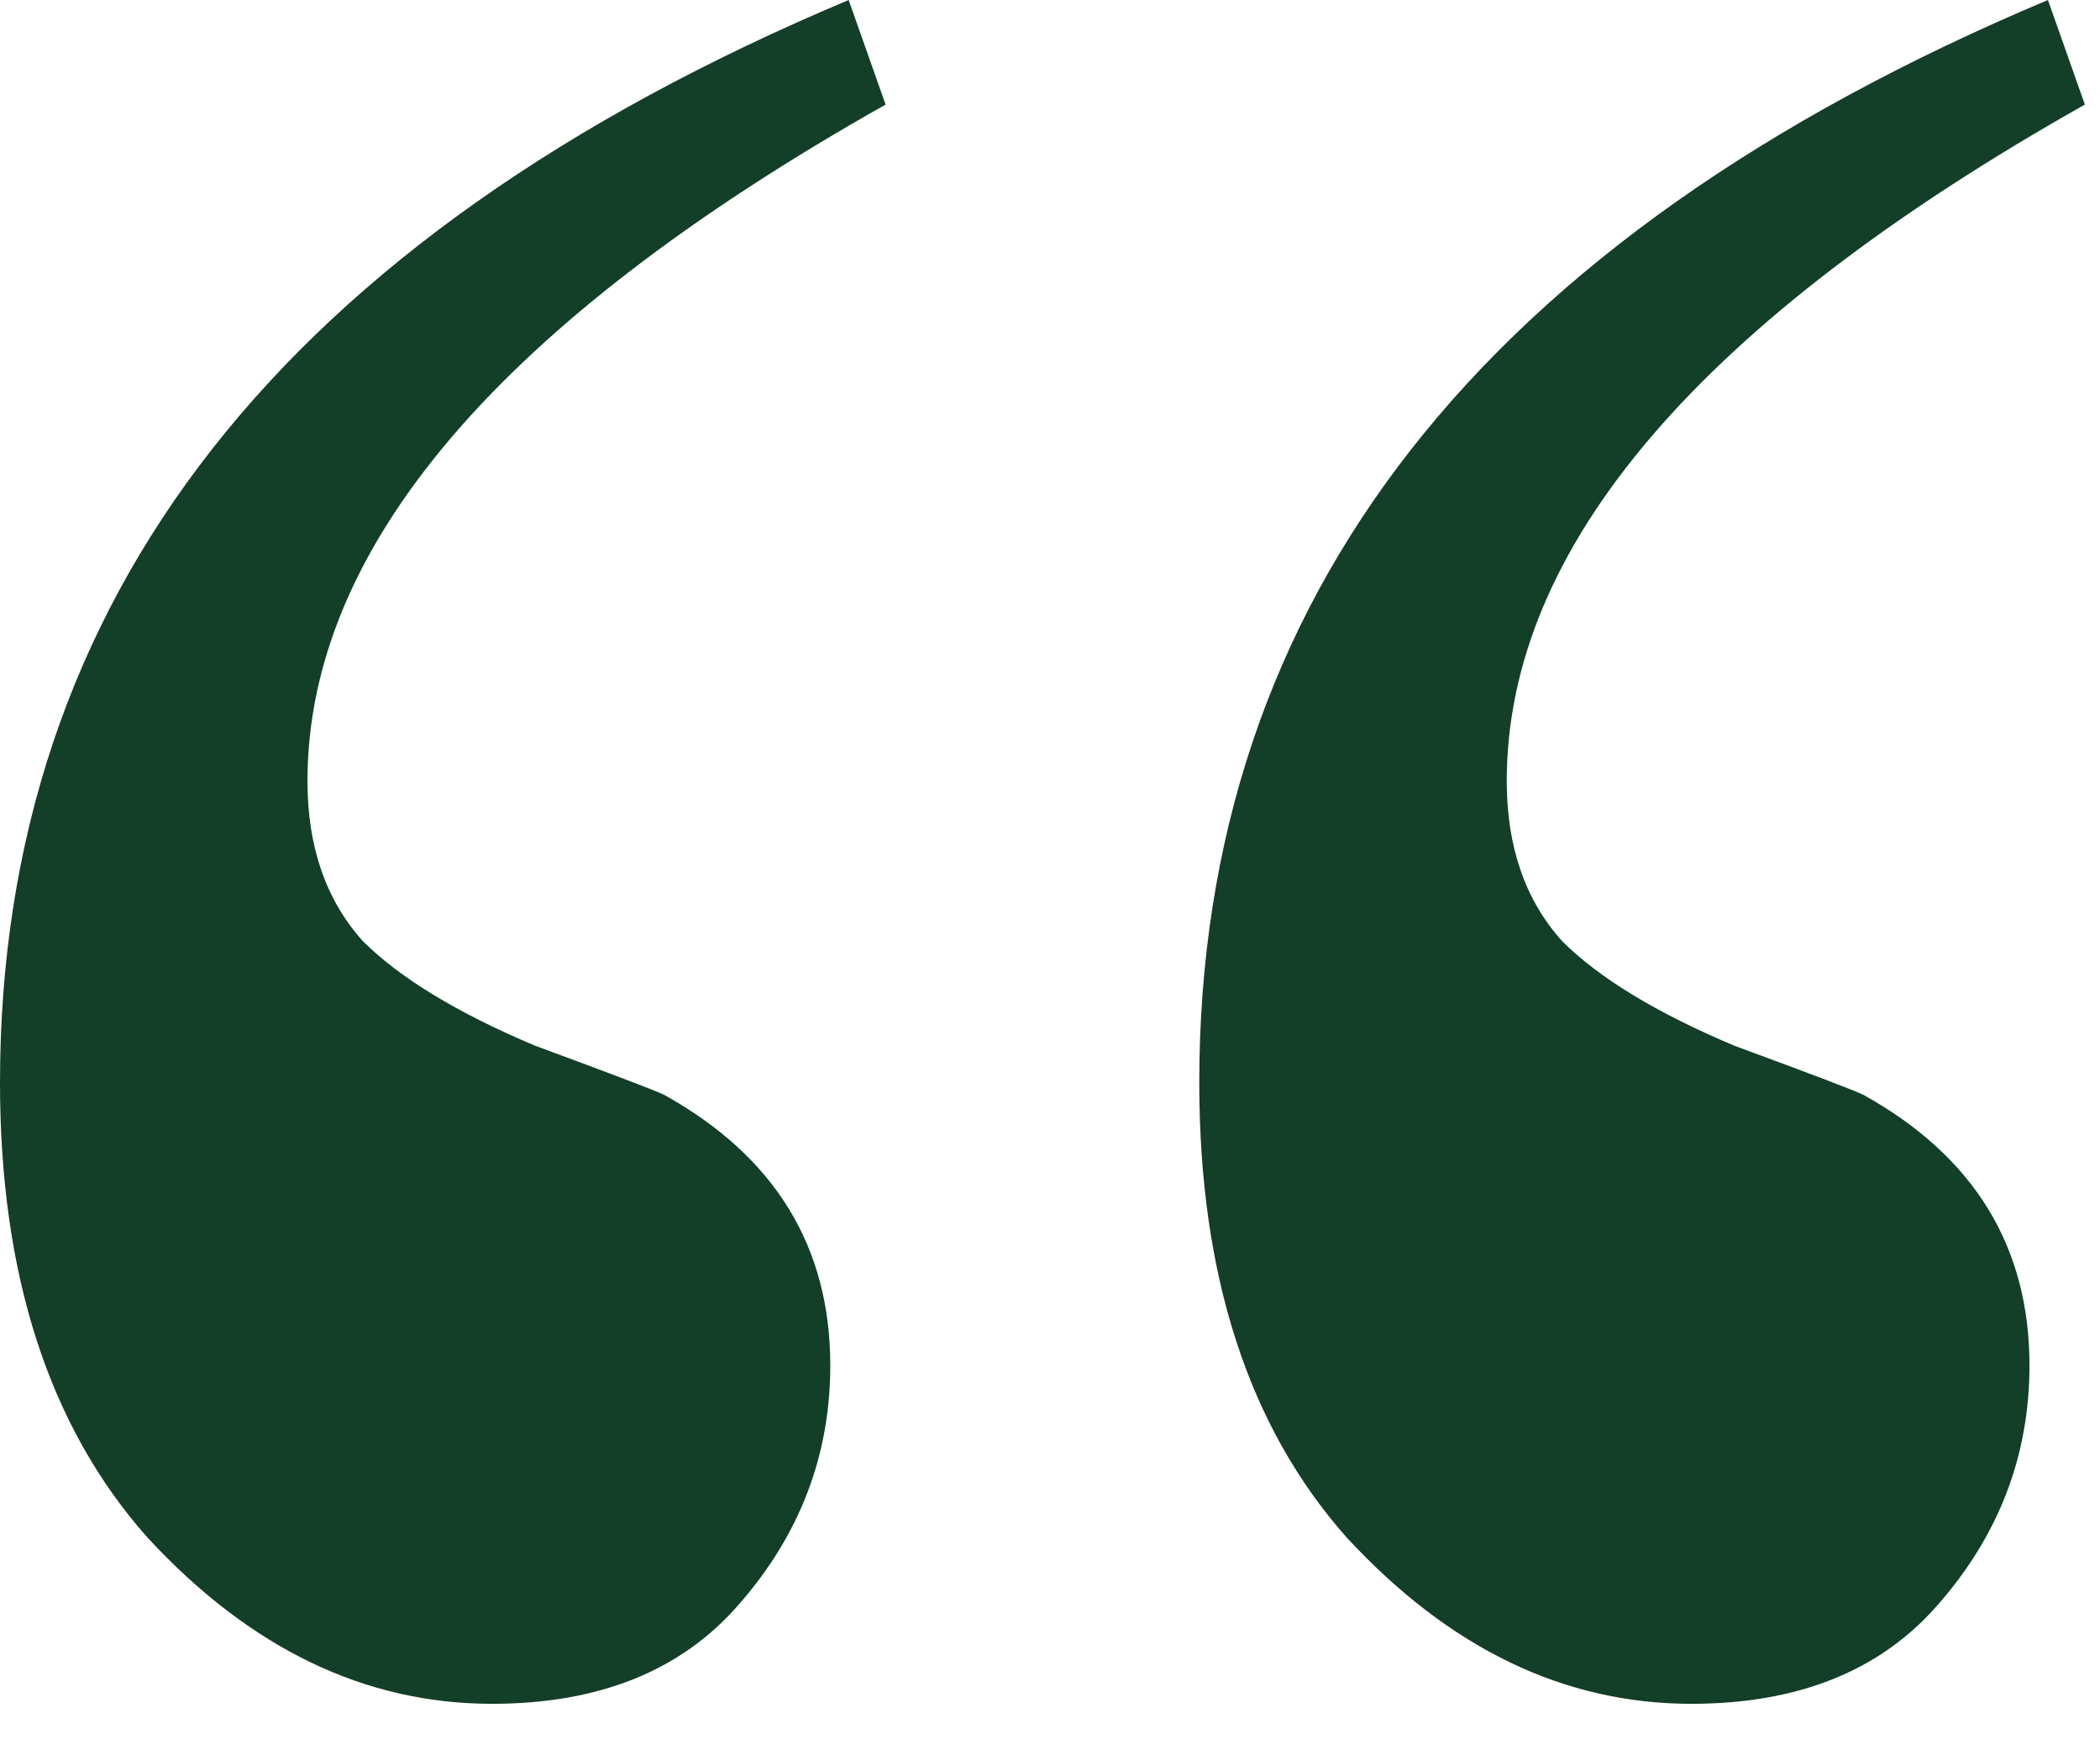
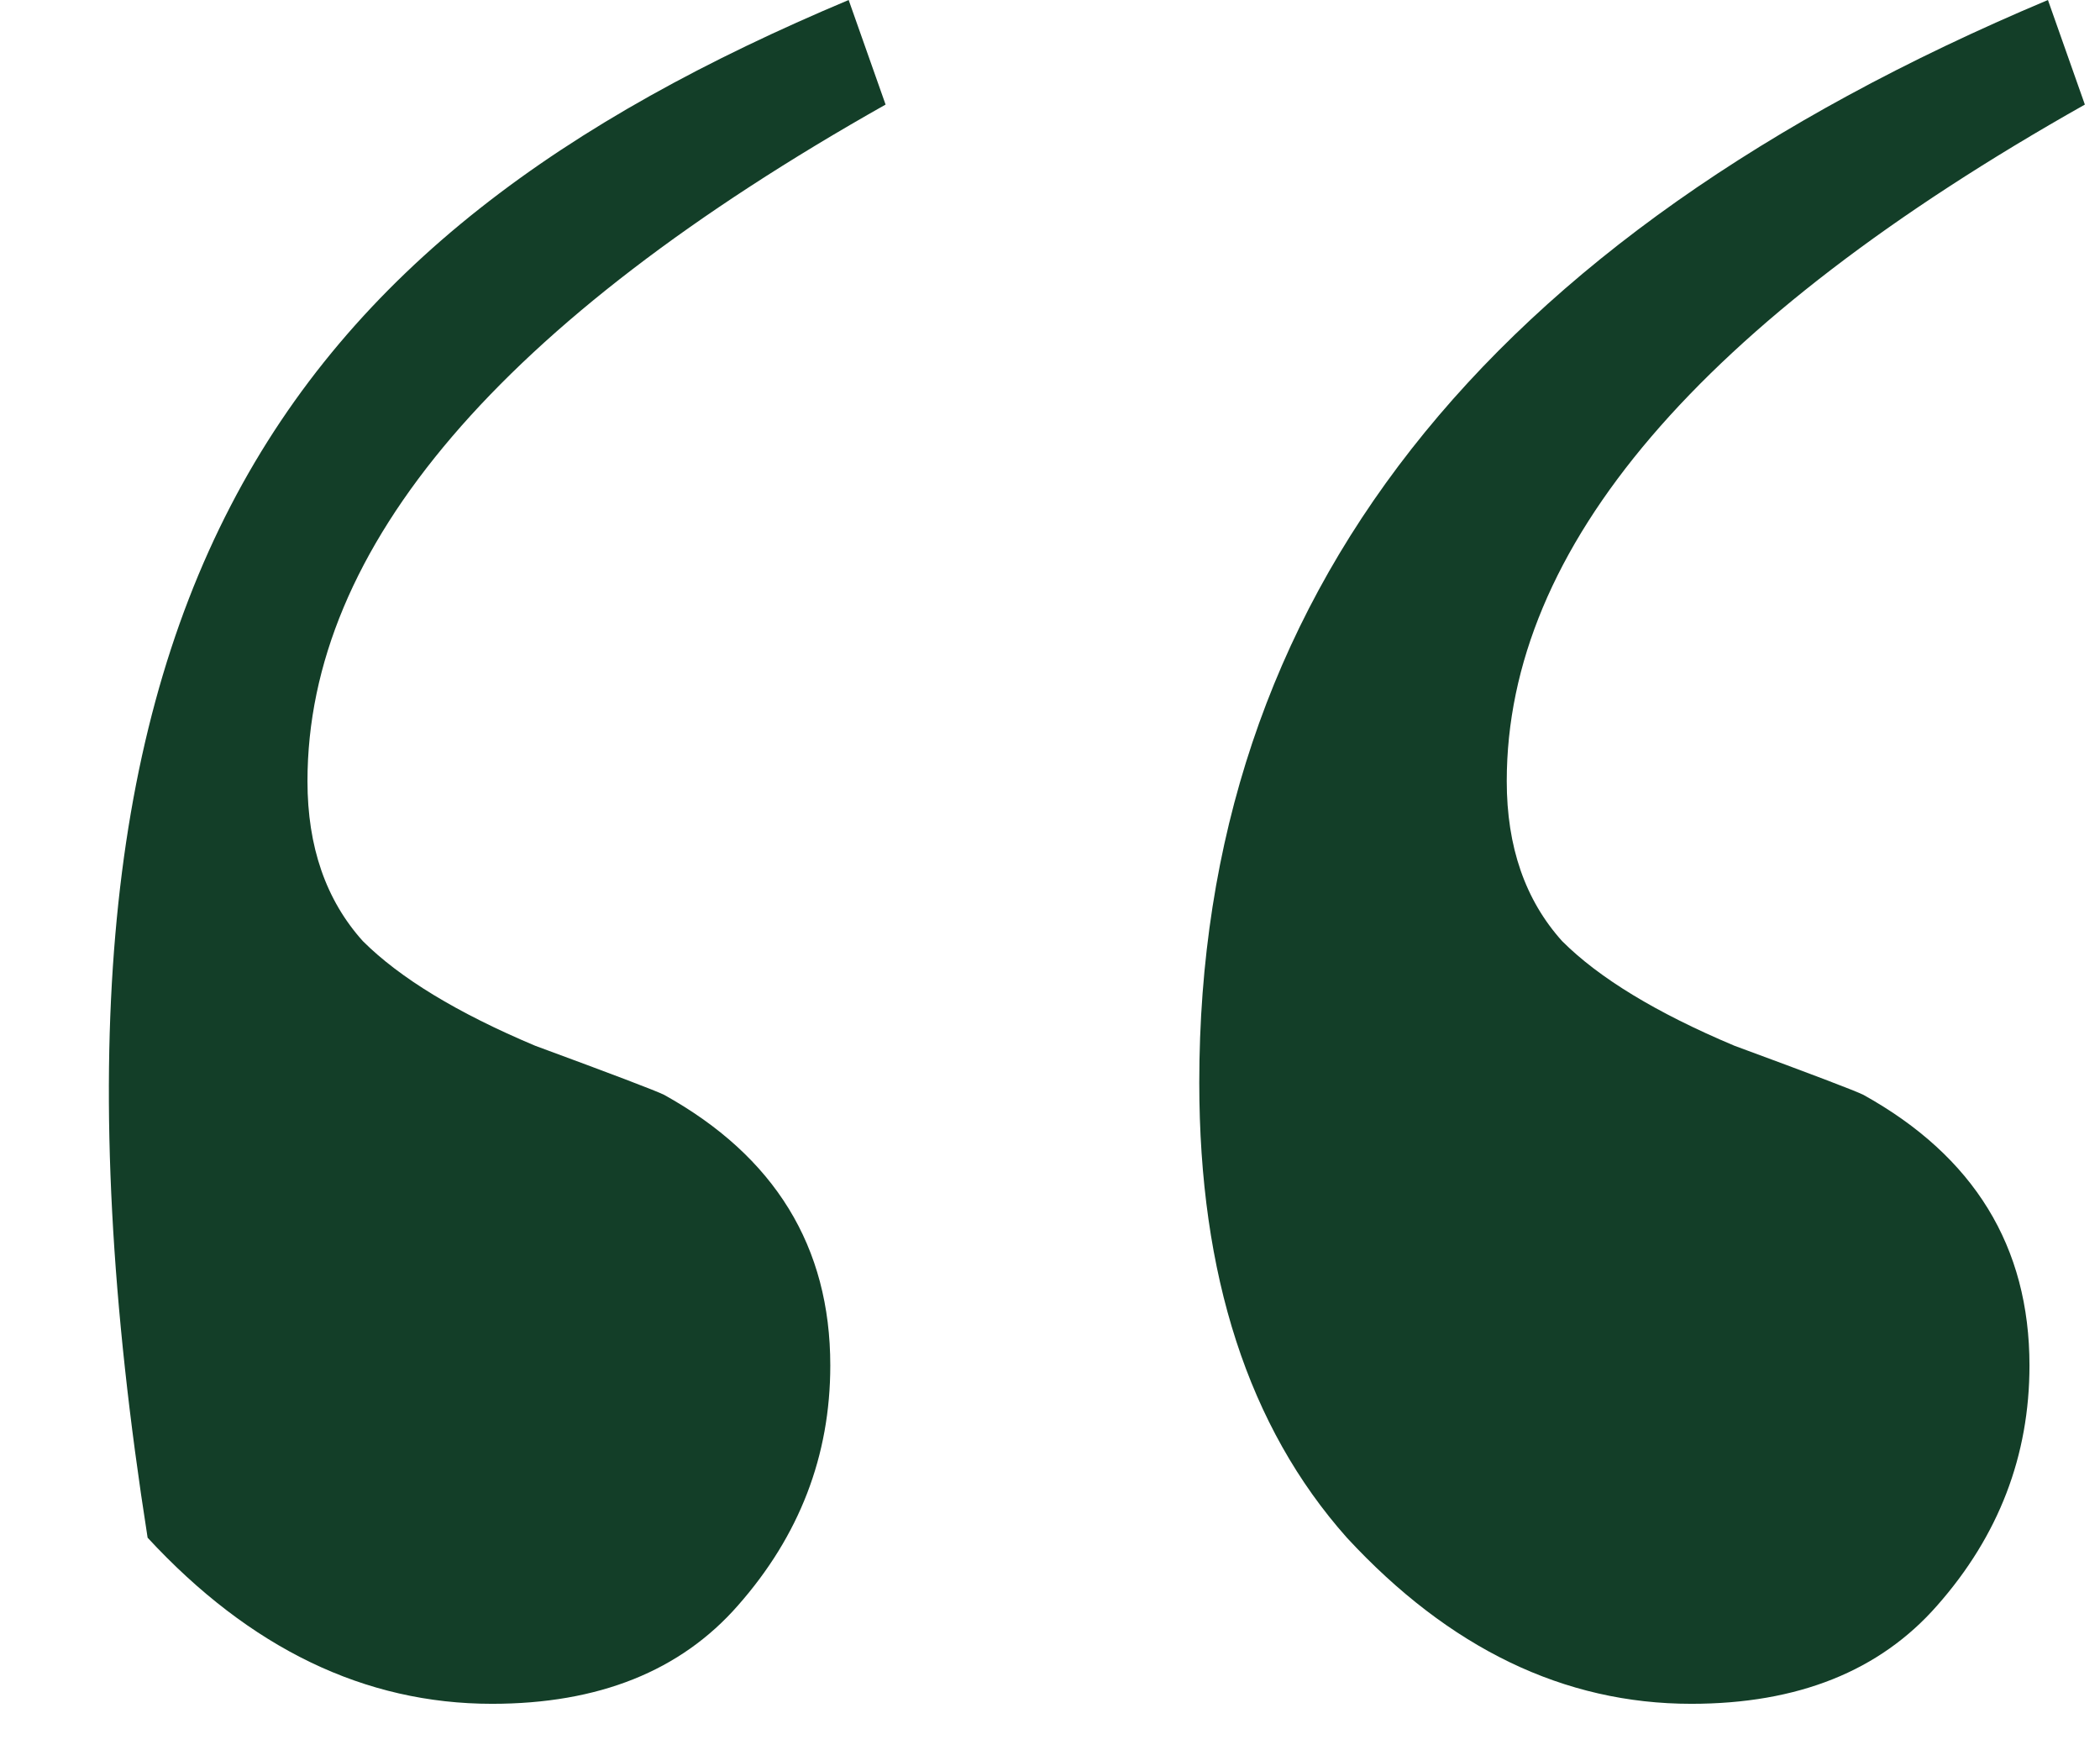
<svg xmlns="http://www.w3.org/2000/svg" preserveAspectRatio="none" width="100%" height="100%" overflow="visible" style="display: block;" viewBox="0 0 24 20" fill="none">
-   <path id="â" d="M23.827 1.195C19.422 3.678 17.22 6.255 17.22 8.926C17.22 9.676 17.431 10.285 17.853 10.754C18.274 11.175 18.93 11.574 19.821 11.949C20.711 12.277 21.203 12.464 21.297 12.511C22.562 13.214 23.194 14.245 23.194 15.603C23.194 16.634 22.843 17.548 22.14 18.345C21.484 19.094 20.547 19.469 19.329 19.469C17.876 19.469 16.564 18.837 15.393 17.571C14.268 16.306 13.706 14.573 13.706 12.37C13.706 6.841 16.939 2.718 23.405 0L23.827 1.195ZM10.121 1.195C5.717 3.678 3.514 6.255 3.514 8.926C3.514 9.676 3.725 10.285 4.147 10.754C4.569 11.175 5.225 11.574 6.115 11.949C7.005 12.277 7.497 12.464 7.591 12.511C8.856 13.214 9.489 14.245 9.489 15.603C9.489 16.634 9.137 17.548 8.434 18.345C7.778 19.094 6.841 19.469 5.623 19.469C4.17 19.469 2.858 18.837 1.687 17.571C0.562 16.306 0 14.573 0 12.37C0 6.841 3.233 2.718 9.699 0L10.121 1.195Z" fill="#133E28" />
+   <path id="â" d="M23.827 1.195C19.422 3.678 17.22 6.255 17.22 8.926C17.22 9.676 17.431 10.285 17.853 10.754C18.274 11.175 18.93 11.574 19.821 11.949C20.711 12.277 21.203 12.464 21.297 12.511C22.562 13.214 23.194 14.245 23.194 15.603C23.194 16.634 22.843 17.548 22.14 18.345C21.484 19.094 20.547 19.469 19.329 19.469C17.876 19.469 16.564 18.837 15.393 17.571C14.268 16.306 13.706 14.573 13.706 12.37C13.706 6.841 16.939 2.718 23.405 0L23.827 1.195ZM10.121 1.195C5.717 3.678 3.514 6.255 3.514 8.926C3.514 9.676 3.725 10.285 4.147 10.754C4.569 11.175 5.225 11.574 6.115 11.949C7.005 12.277 7.497 12.464 7.591 12.511C8.856 13.214 9.489 14.245 9.489 15.603C9.489 16.634 9.137 17.548 8.434 18.345C7.778 19.094 6.841 19.469 5.623 19.469C4.17 19.469 2.858 18.837 1.687 17.571C0 6.841 3.233 2.718 9.699 0L10.121 1.195Z" fill="#133E28" />
</svg>